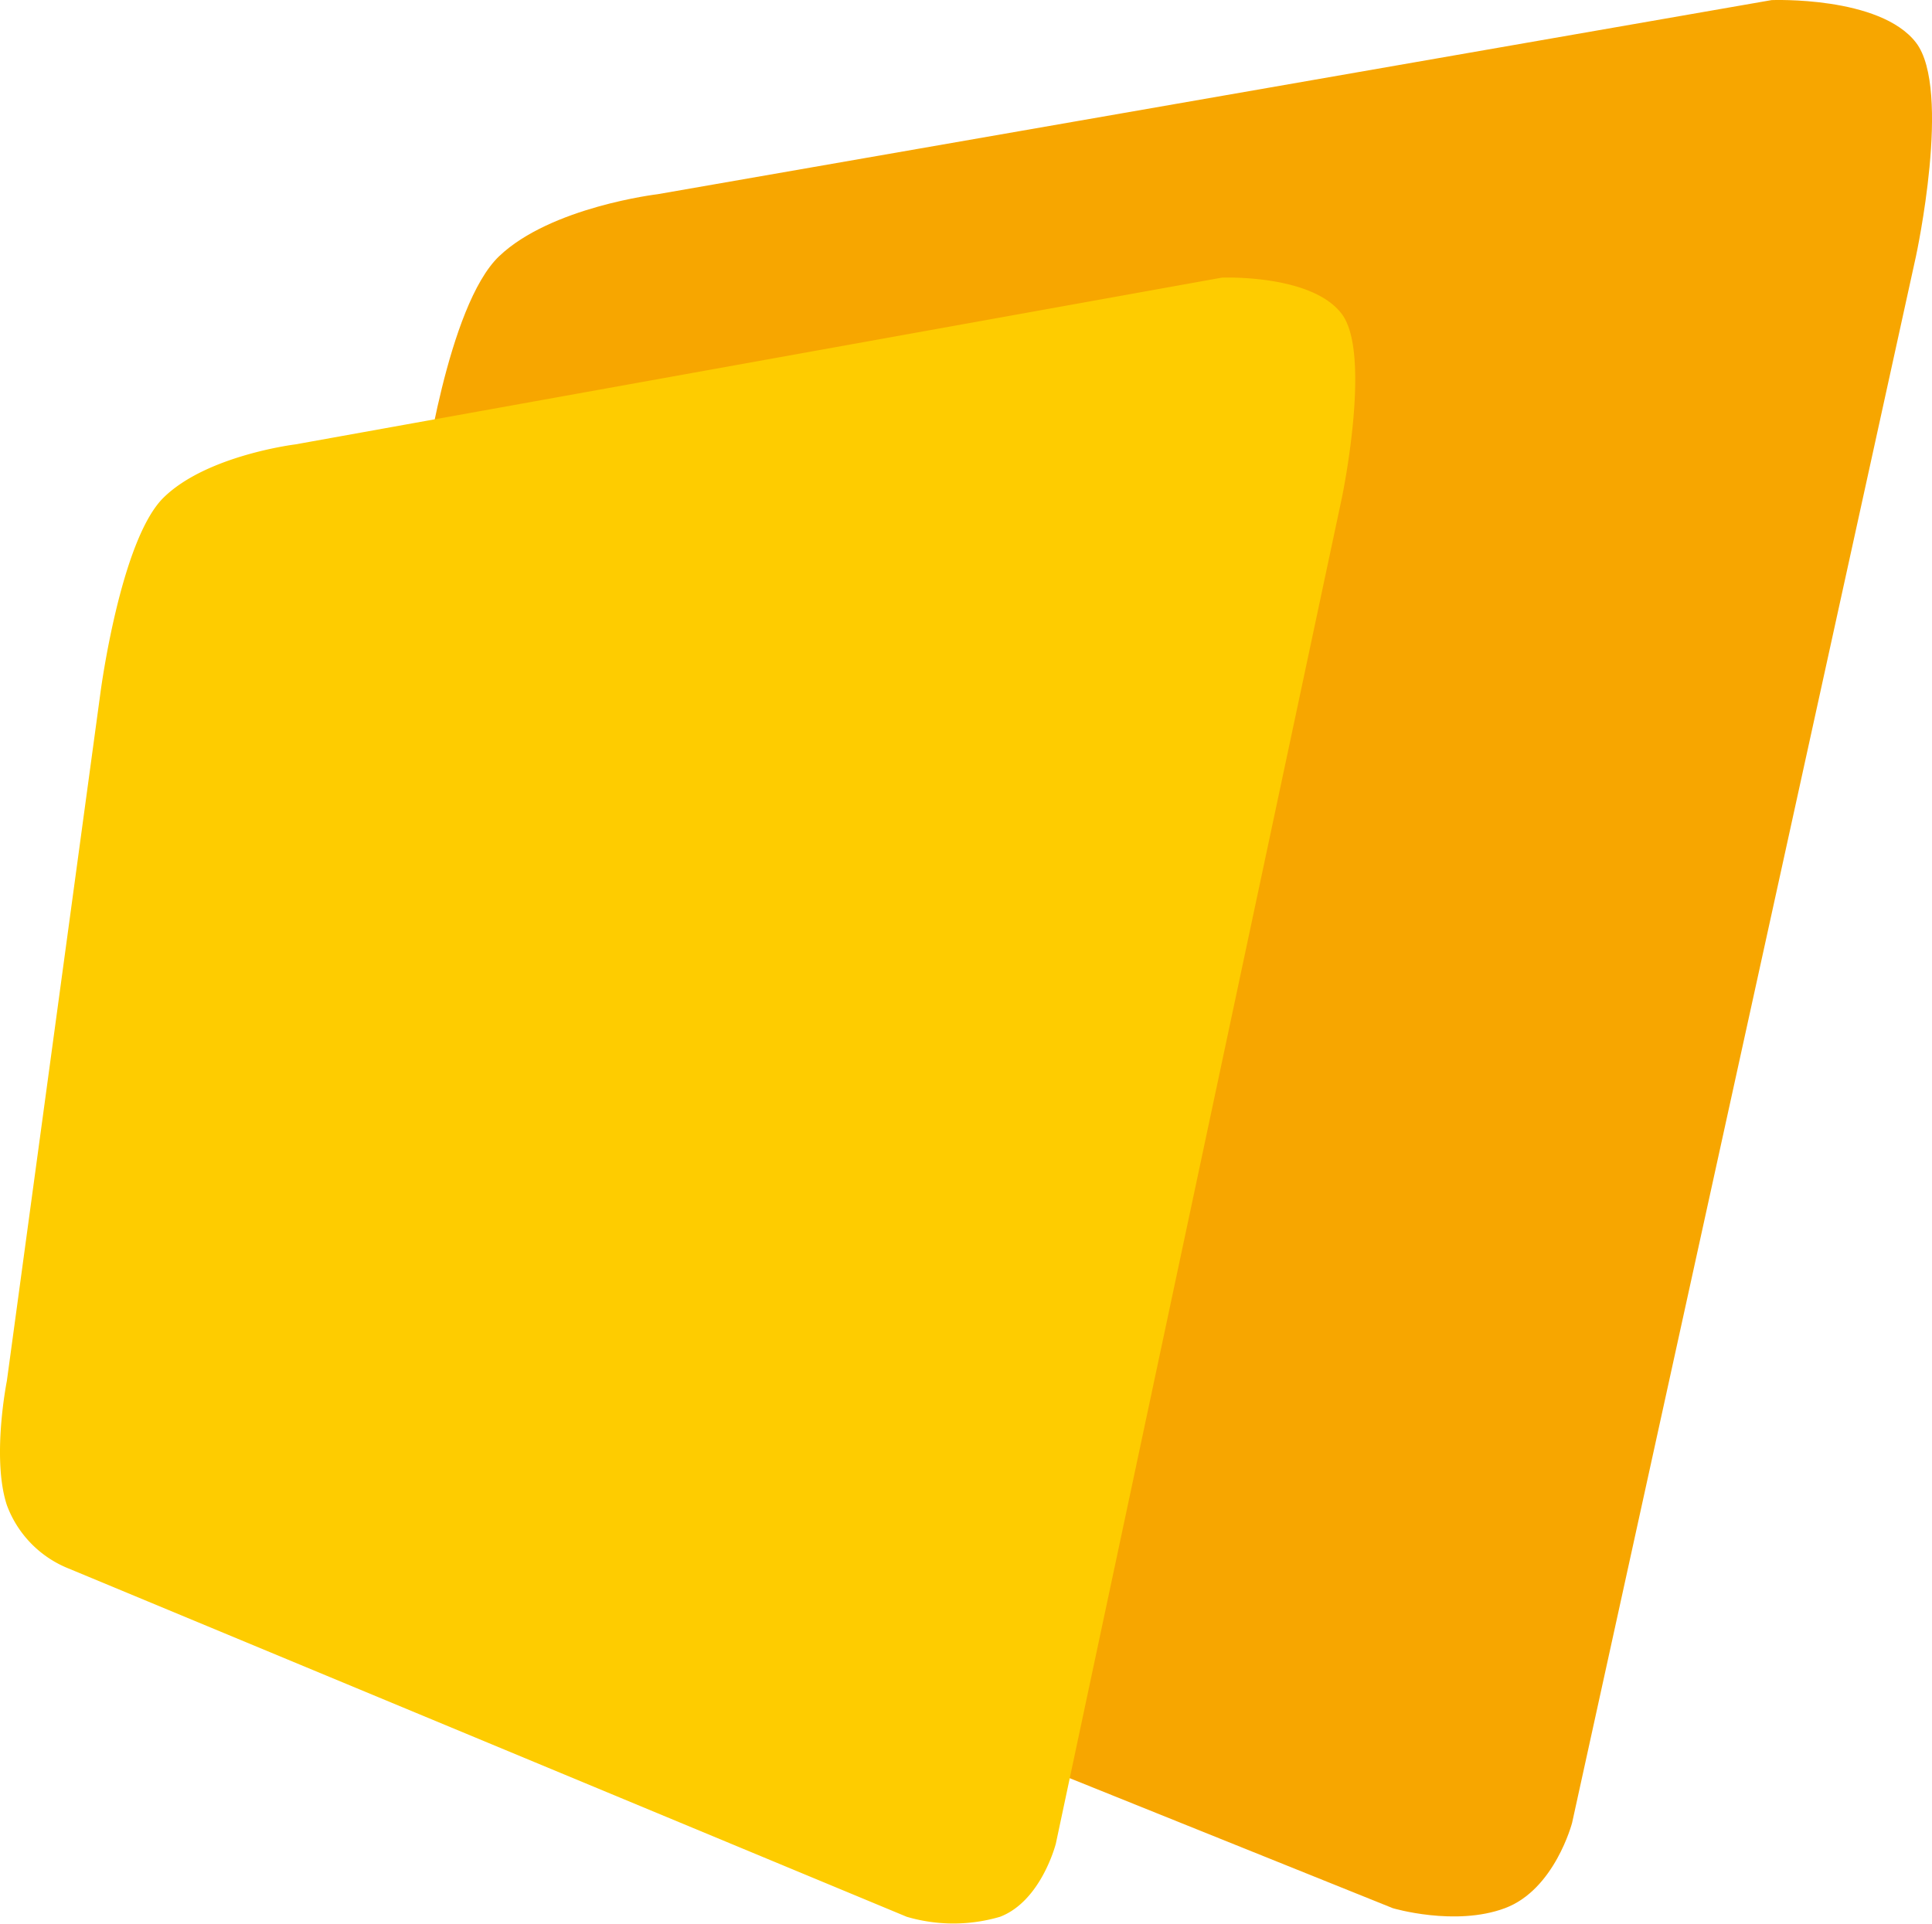
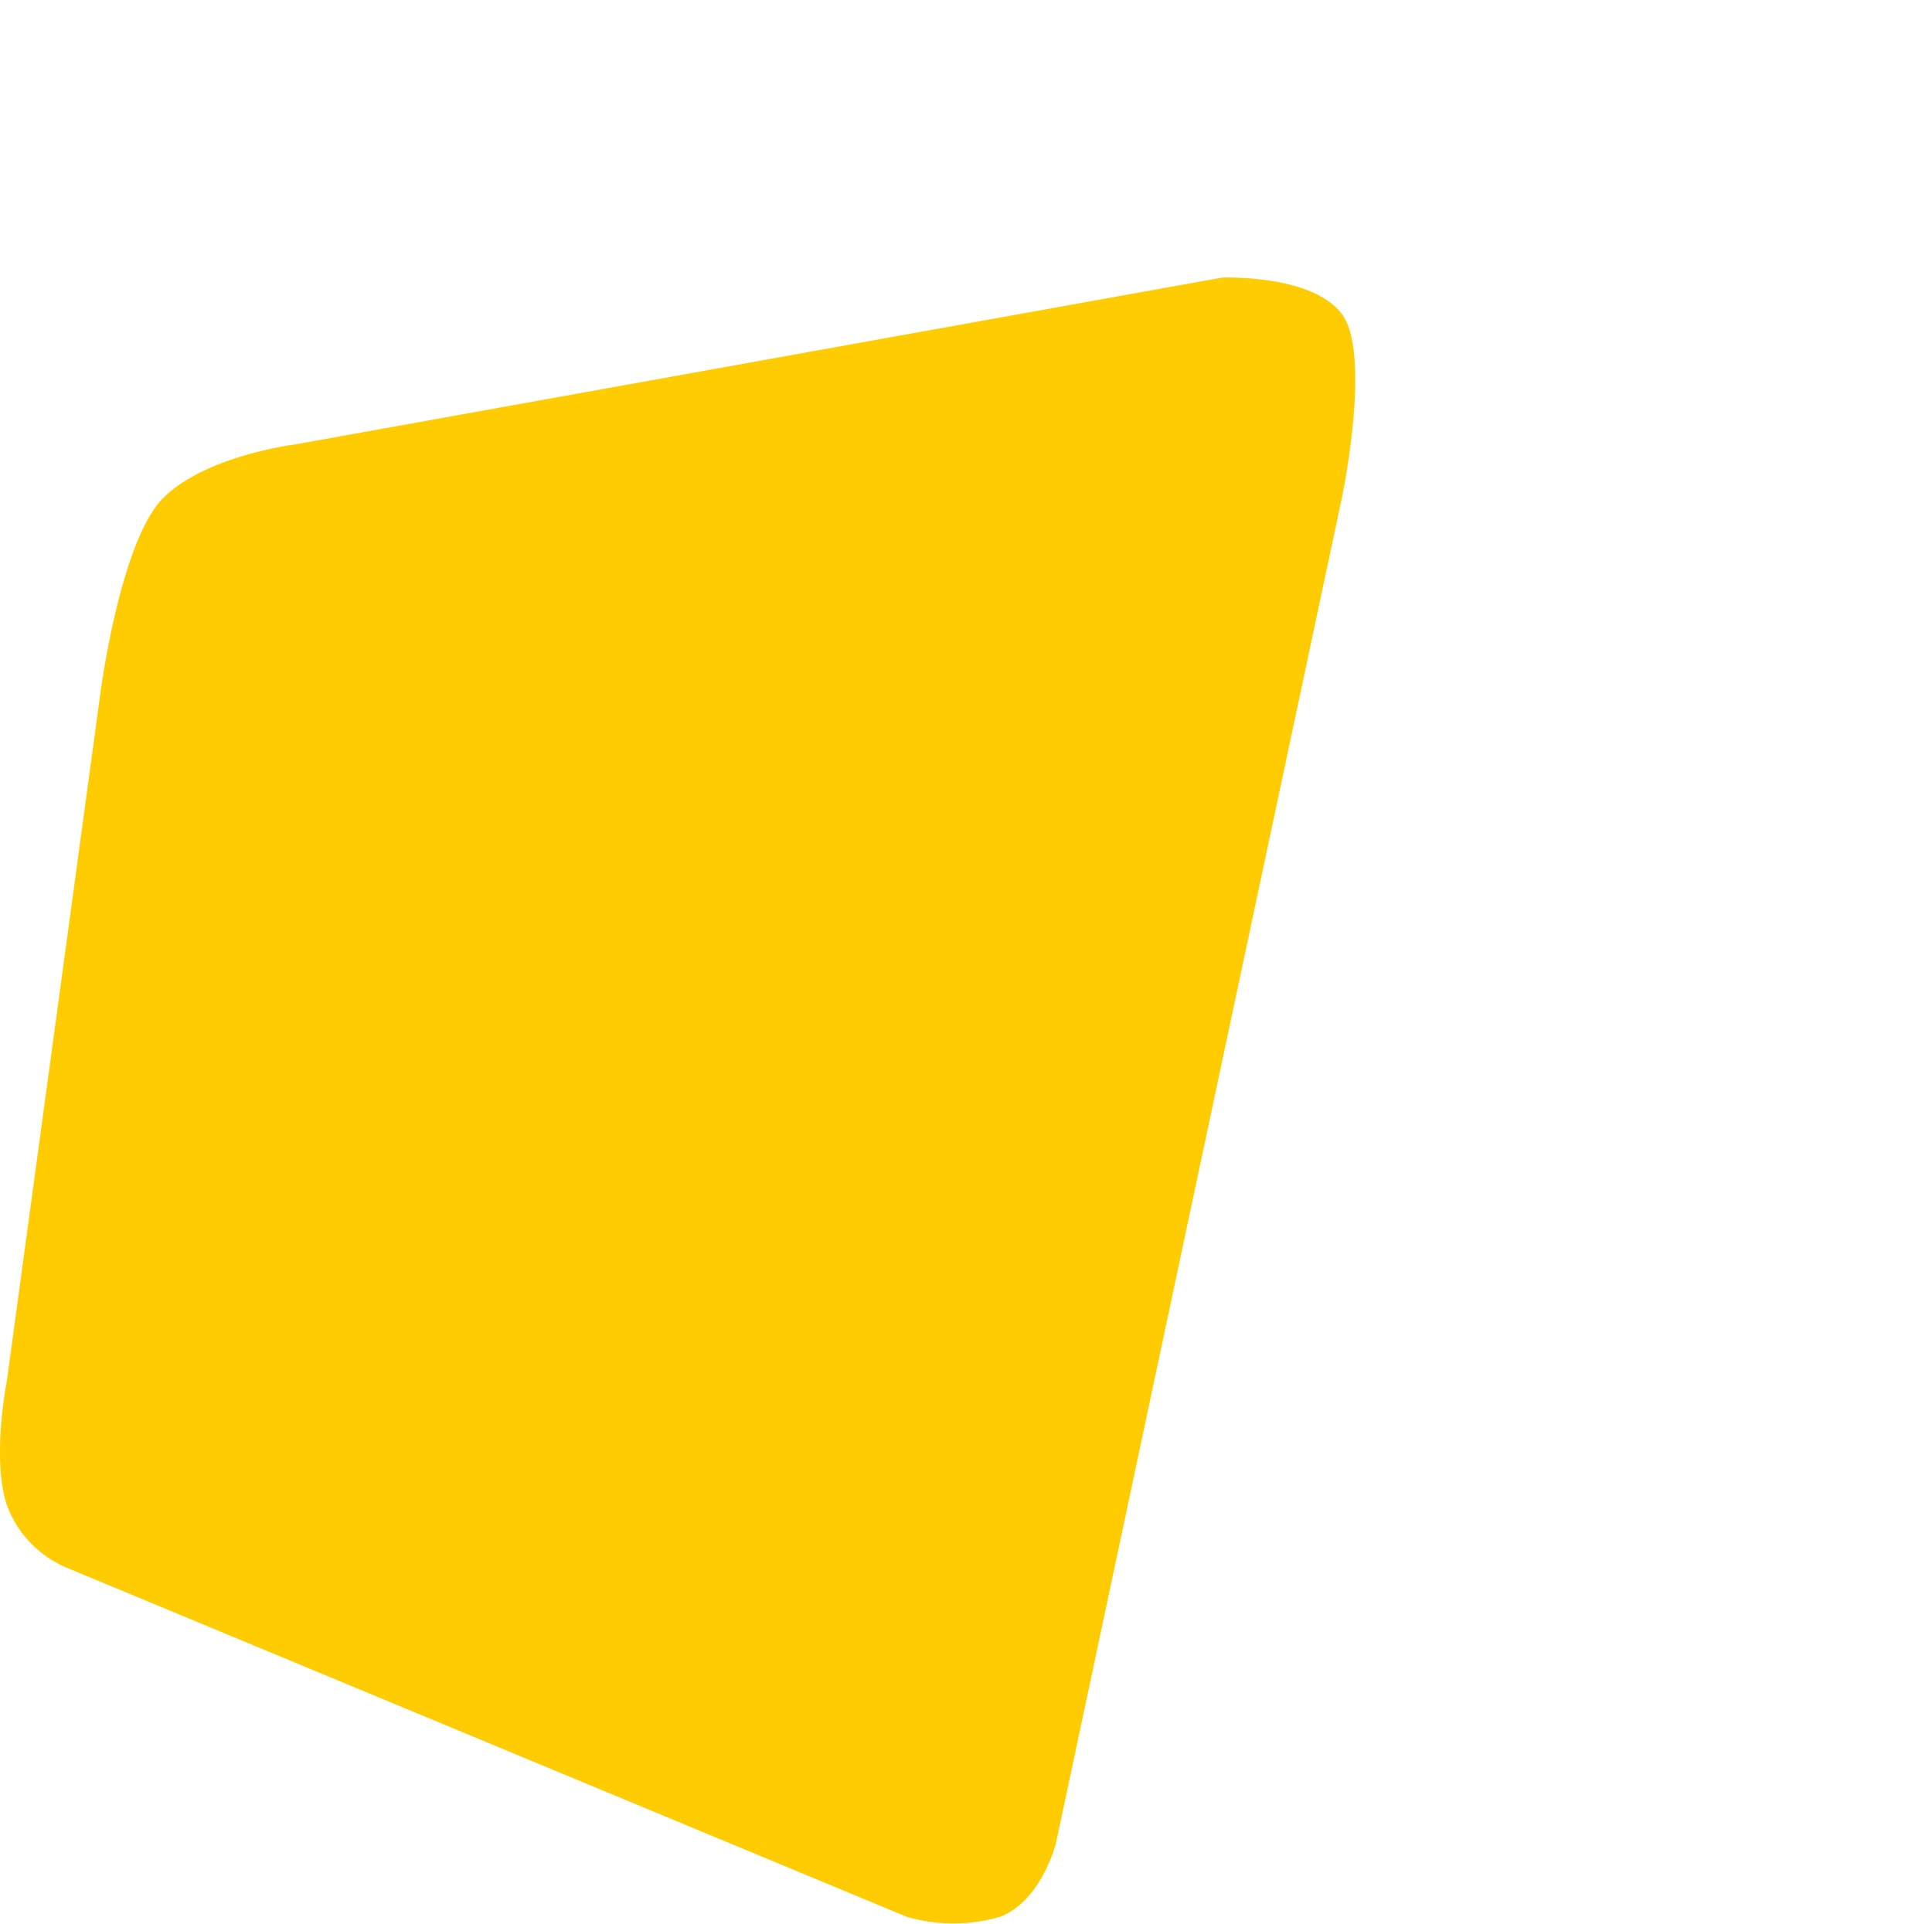
<svg xmlns="http://www.w3.org/2000/svg" width="116.019" height="115.55" viewBox="0 0 116.019 115.55">
  <g id="Grupo_180" data-name="Grupo 180" transform="translate(-39.528 -42.45)">
-     <path id="Trazado_71" data-name="Trazado 71" d="M.5.526C3.612-2.44,10.019-3.2,10.019-3.2L76.914-14.858s6.5-.262,8.67,2.551,0,12.833,0,12.833l-20.65,94.09S63.89,98.627,60.9,99.741s-6.731,0-6.731,0L-12.312,72.989l8.266-58.851S-2.606,3.492.5.526Z" transform="translate(69 57.314)" fill="#f7a600" />
    <path id="Trazado_72" data-name="Trazado 72" d="M-1.654-1.643c2.586-2.548,7.914-3.2,7.914-3.2L61.9-14.859s5.408-.225,7.211,2.191,0,11.025,0,11.025L51.934,79.188s-.868,3.446-3.353,4.4a9.931,9.931,0,0,1-5.6,0L-7.347,62.672a6.542,6.542,0,0,1-3.713-3.809c-.928-2.817,0-7.46,0-7.46l5.623-41.352S-4.24.905-1.654-1.643Z" transform="translate(51 73.984)" fill="#fecc00" />
  </g>
</svg>